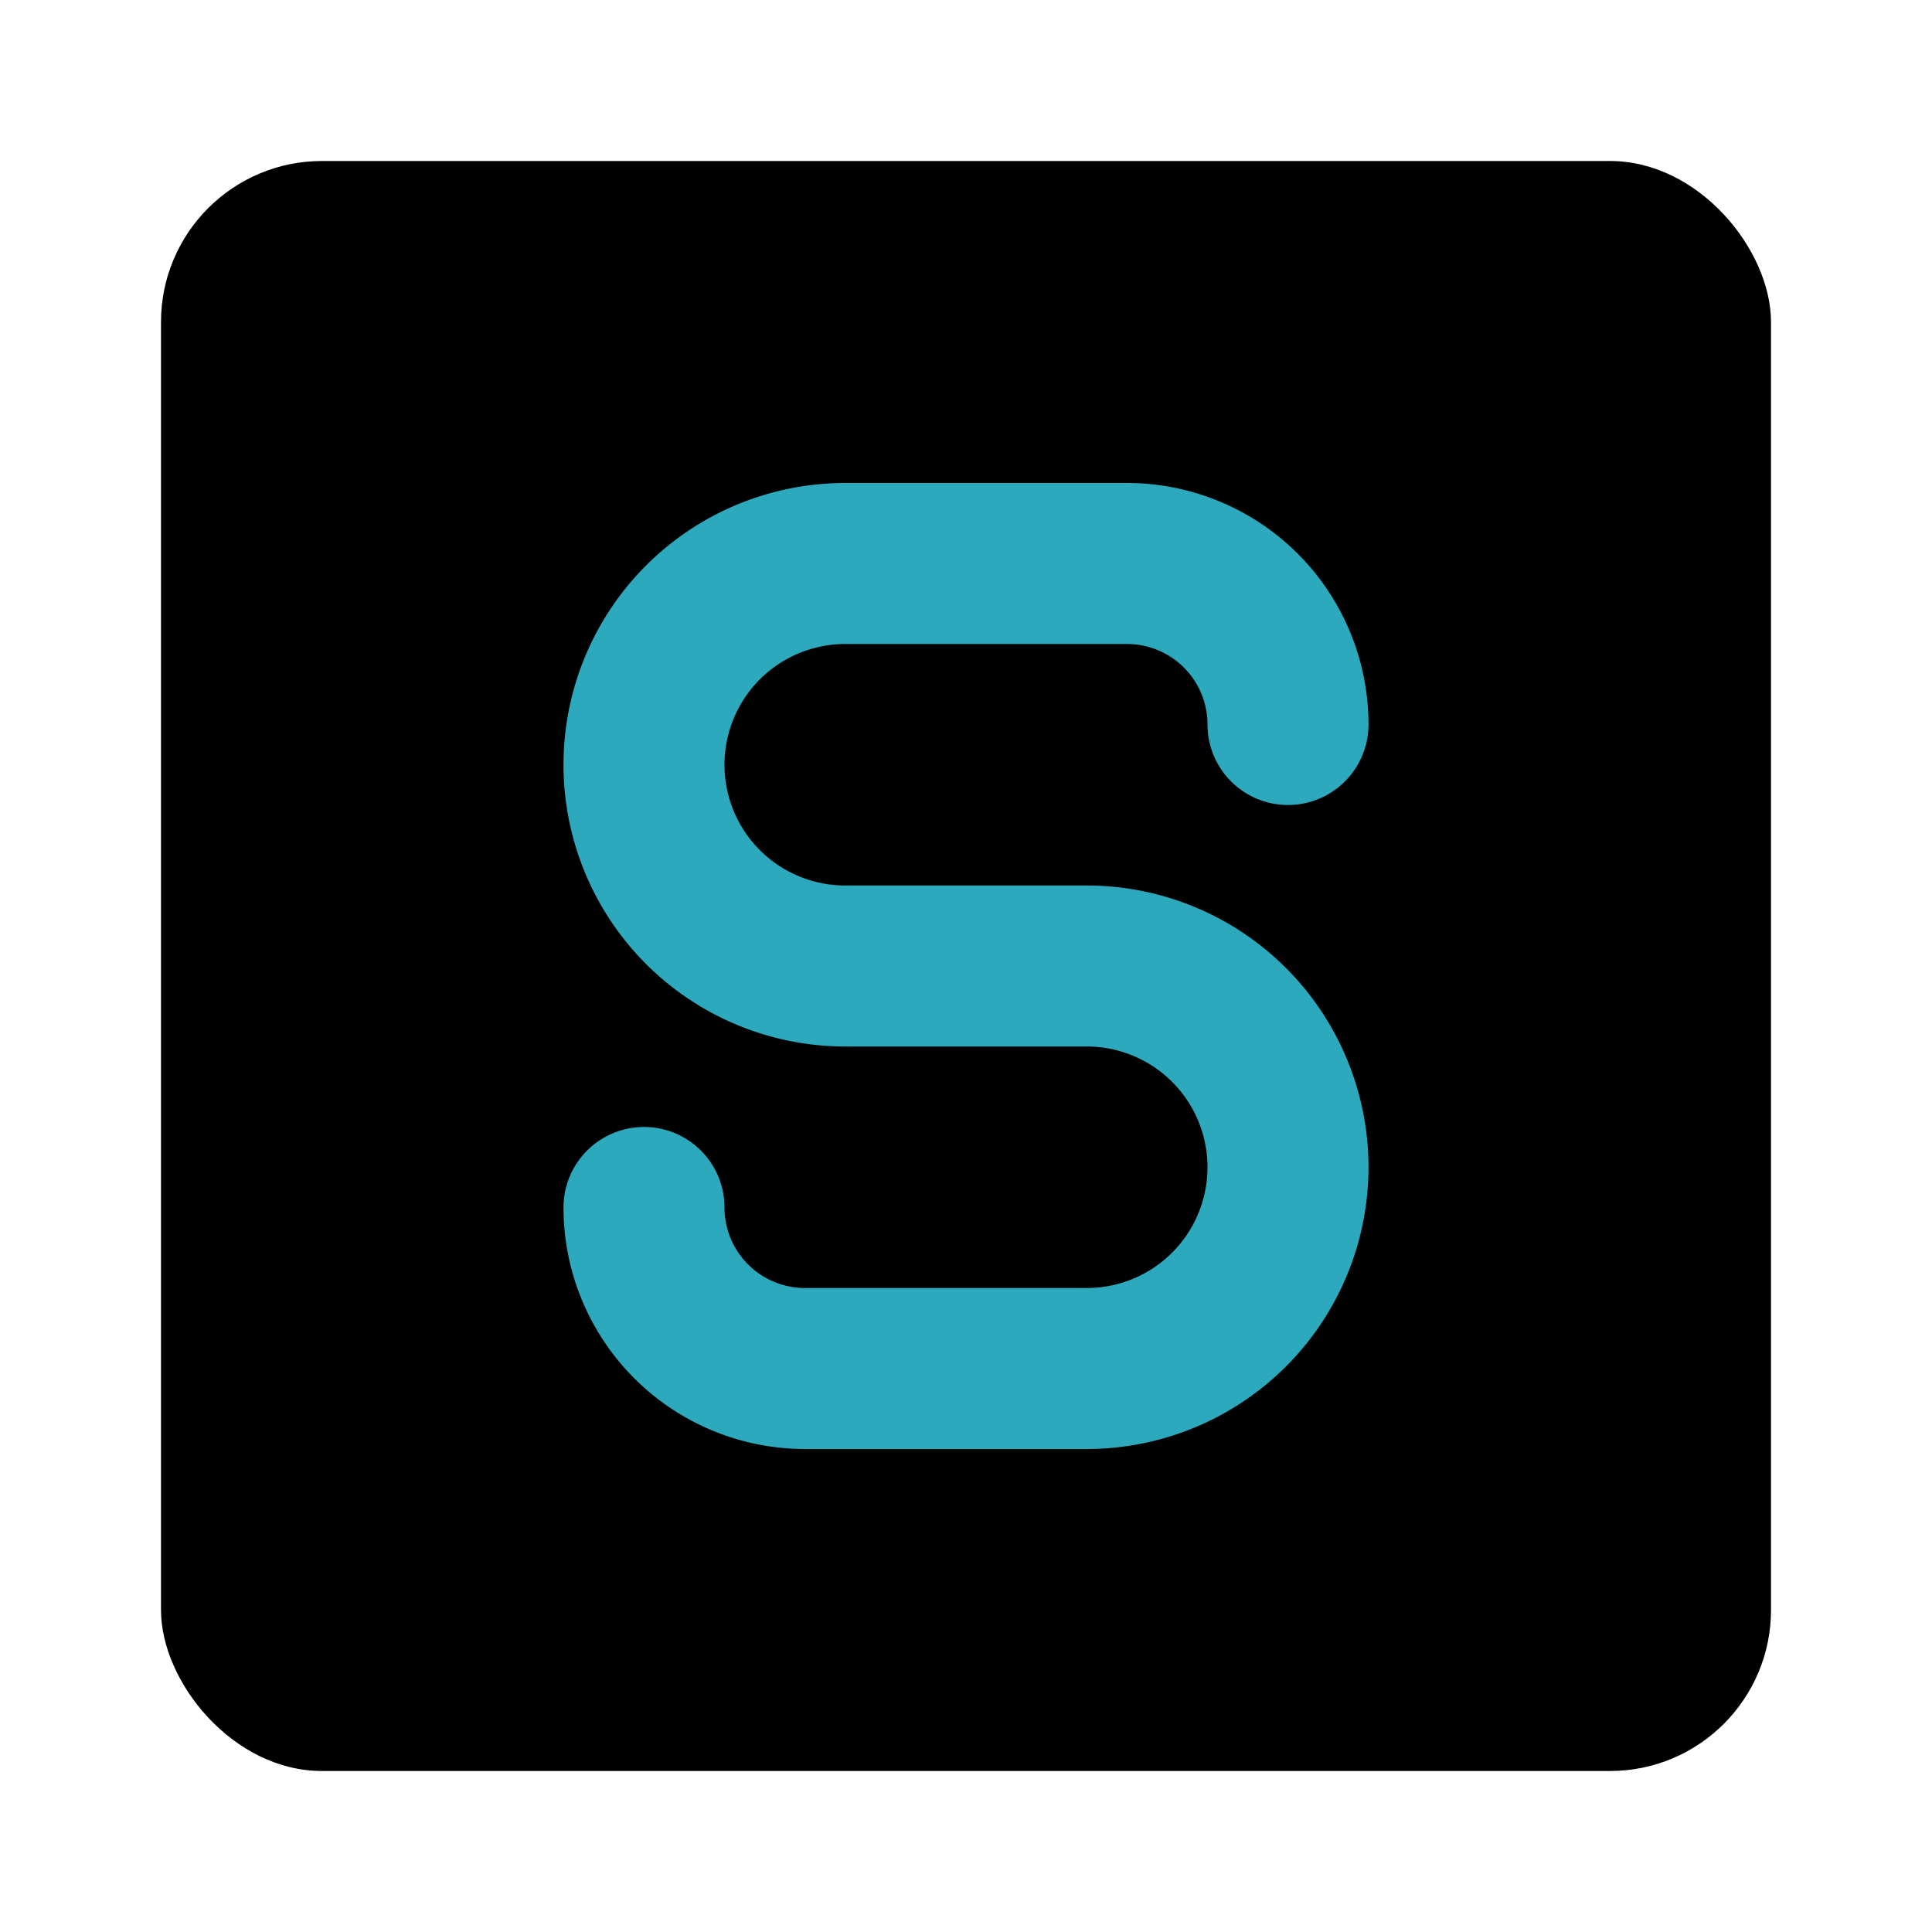
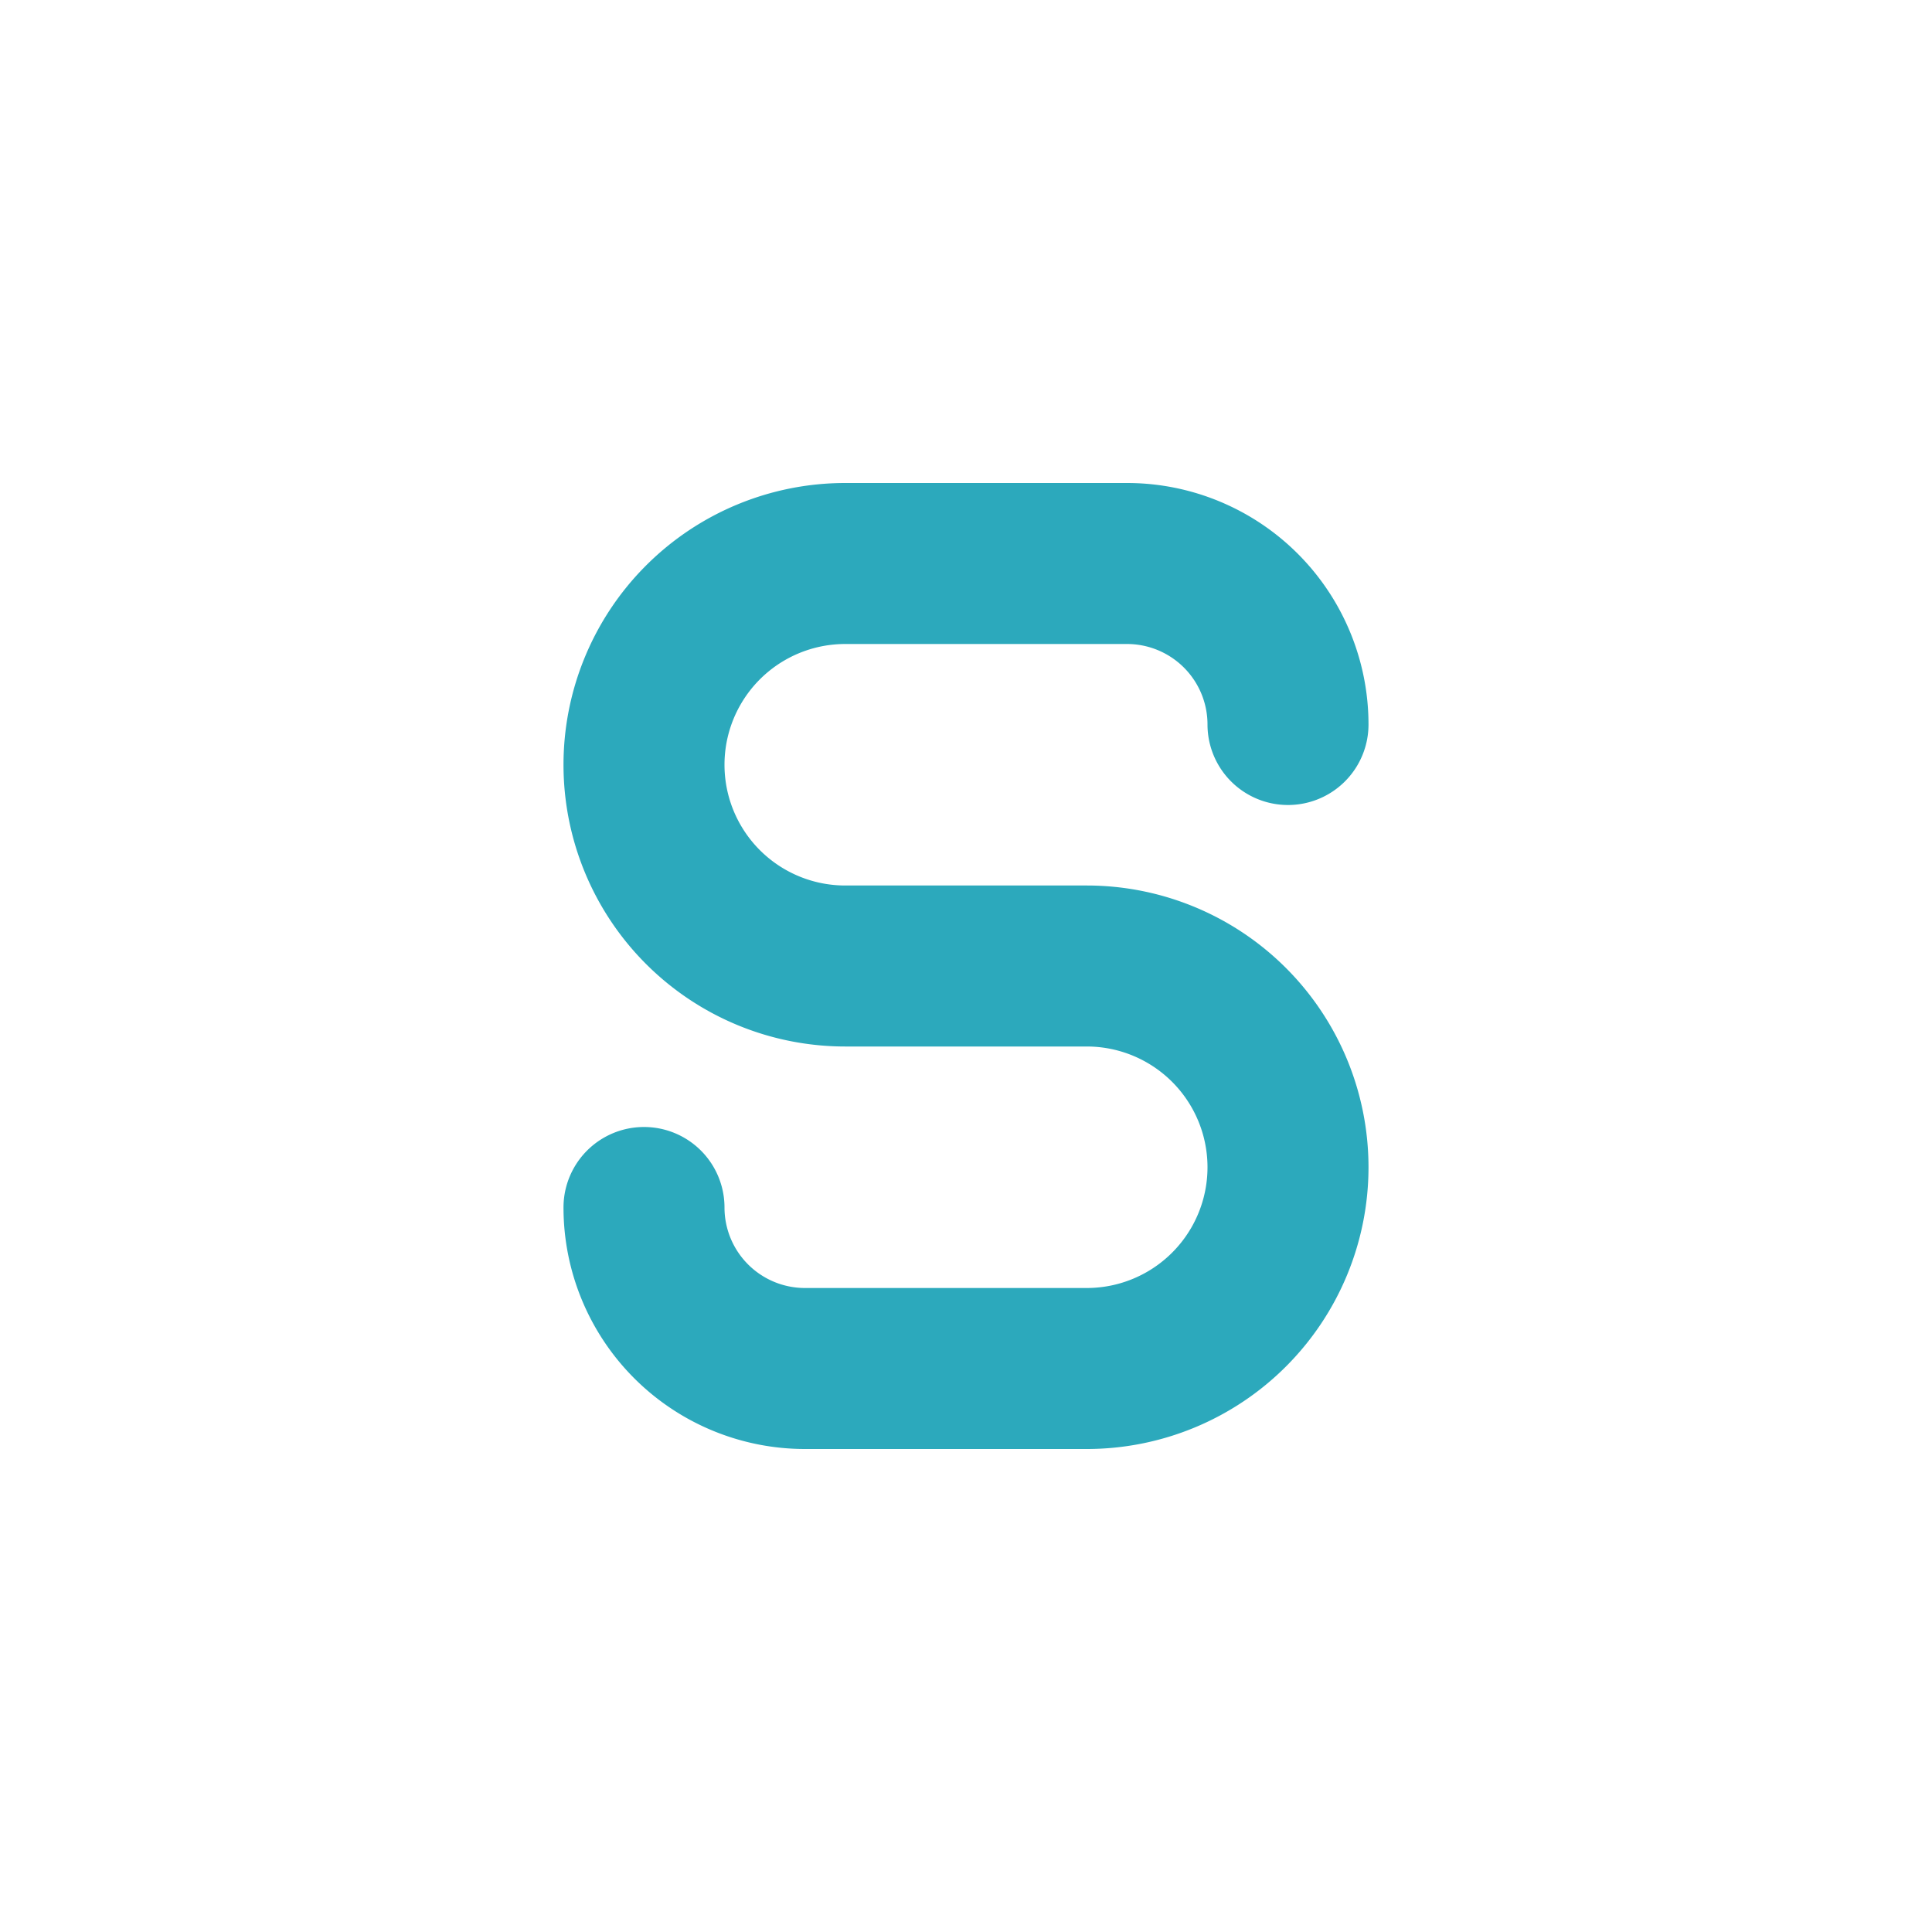
<svg xmlns="http://www.w3.org/2000/svg" fill="#000000" width="800px" height="800px" viewBox="0 0 24 24" id="stop-square-sign" data-name="Flat Color" class="icon flat-color">
-   <rect id="primary" x="2" y="2" width="20" height="20" rx="2" style="fill: rgb(0, 0, 0);" />
  <path id="secondary" d="M13.5,18H10a3,3,0,0,1-3-3,1,1,0,0,1,2,0,1,1,0,0,0,1,1h3.5a1.5,1.5,0,0,0,0-3h-3a3.5,3.5,0,0,1,0-7H14a3,3,0,0,1,3,3,1,1,0,0,1-2,0,1,1,0,0,0-1-1H10.5a1.5,1.5,0,0,0,0,3h3a3.5,3.5,0,0,1,0,7Z" style="fill: rgb(44, 169, 188);" />
</svg>